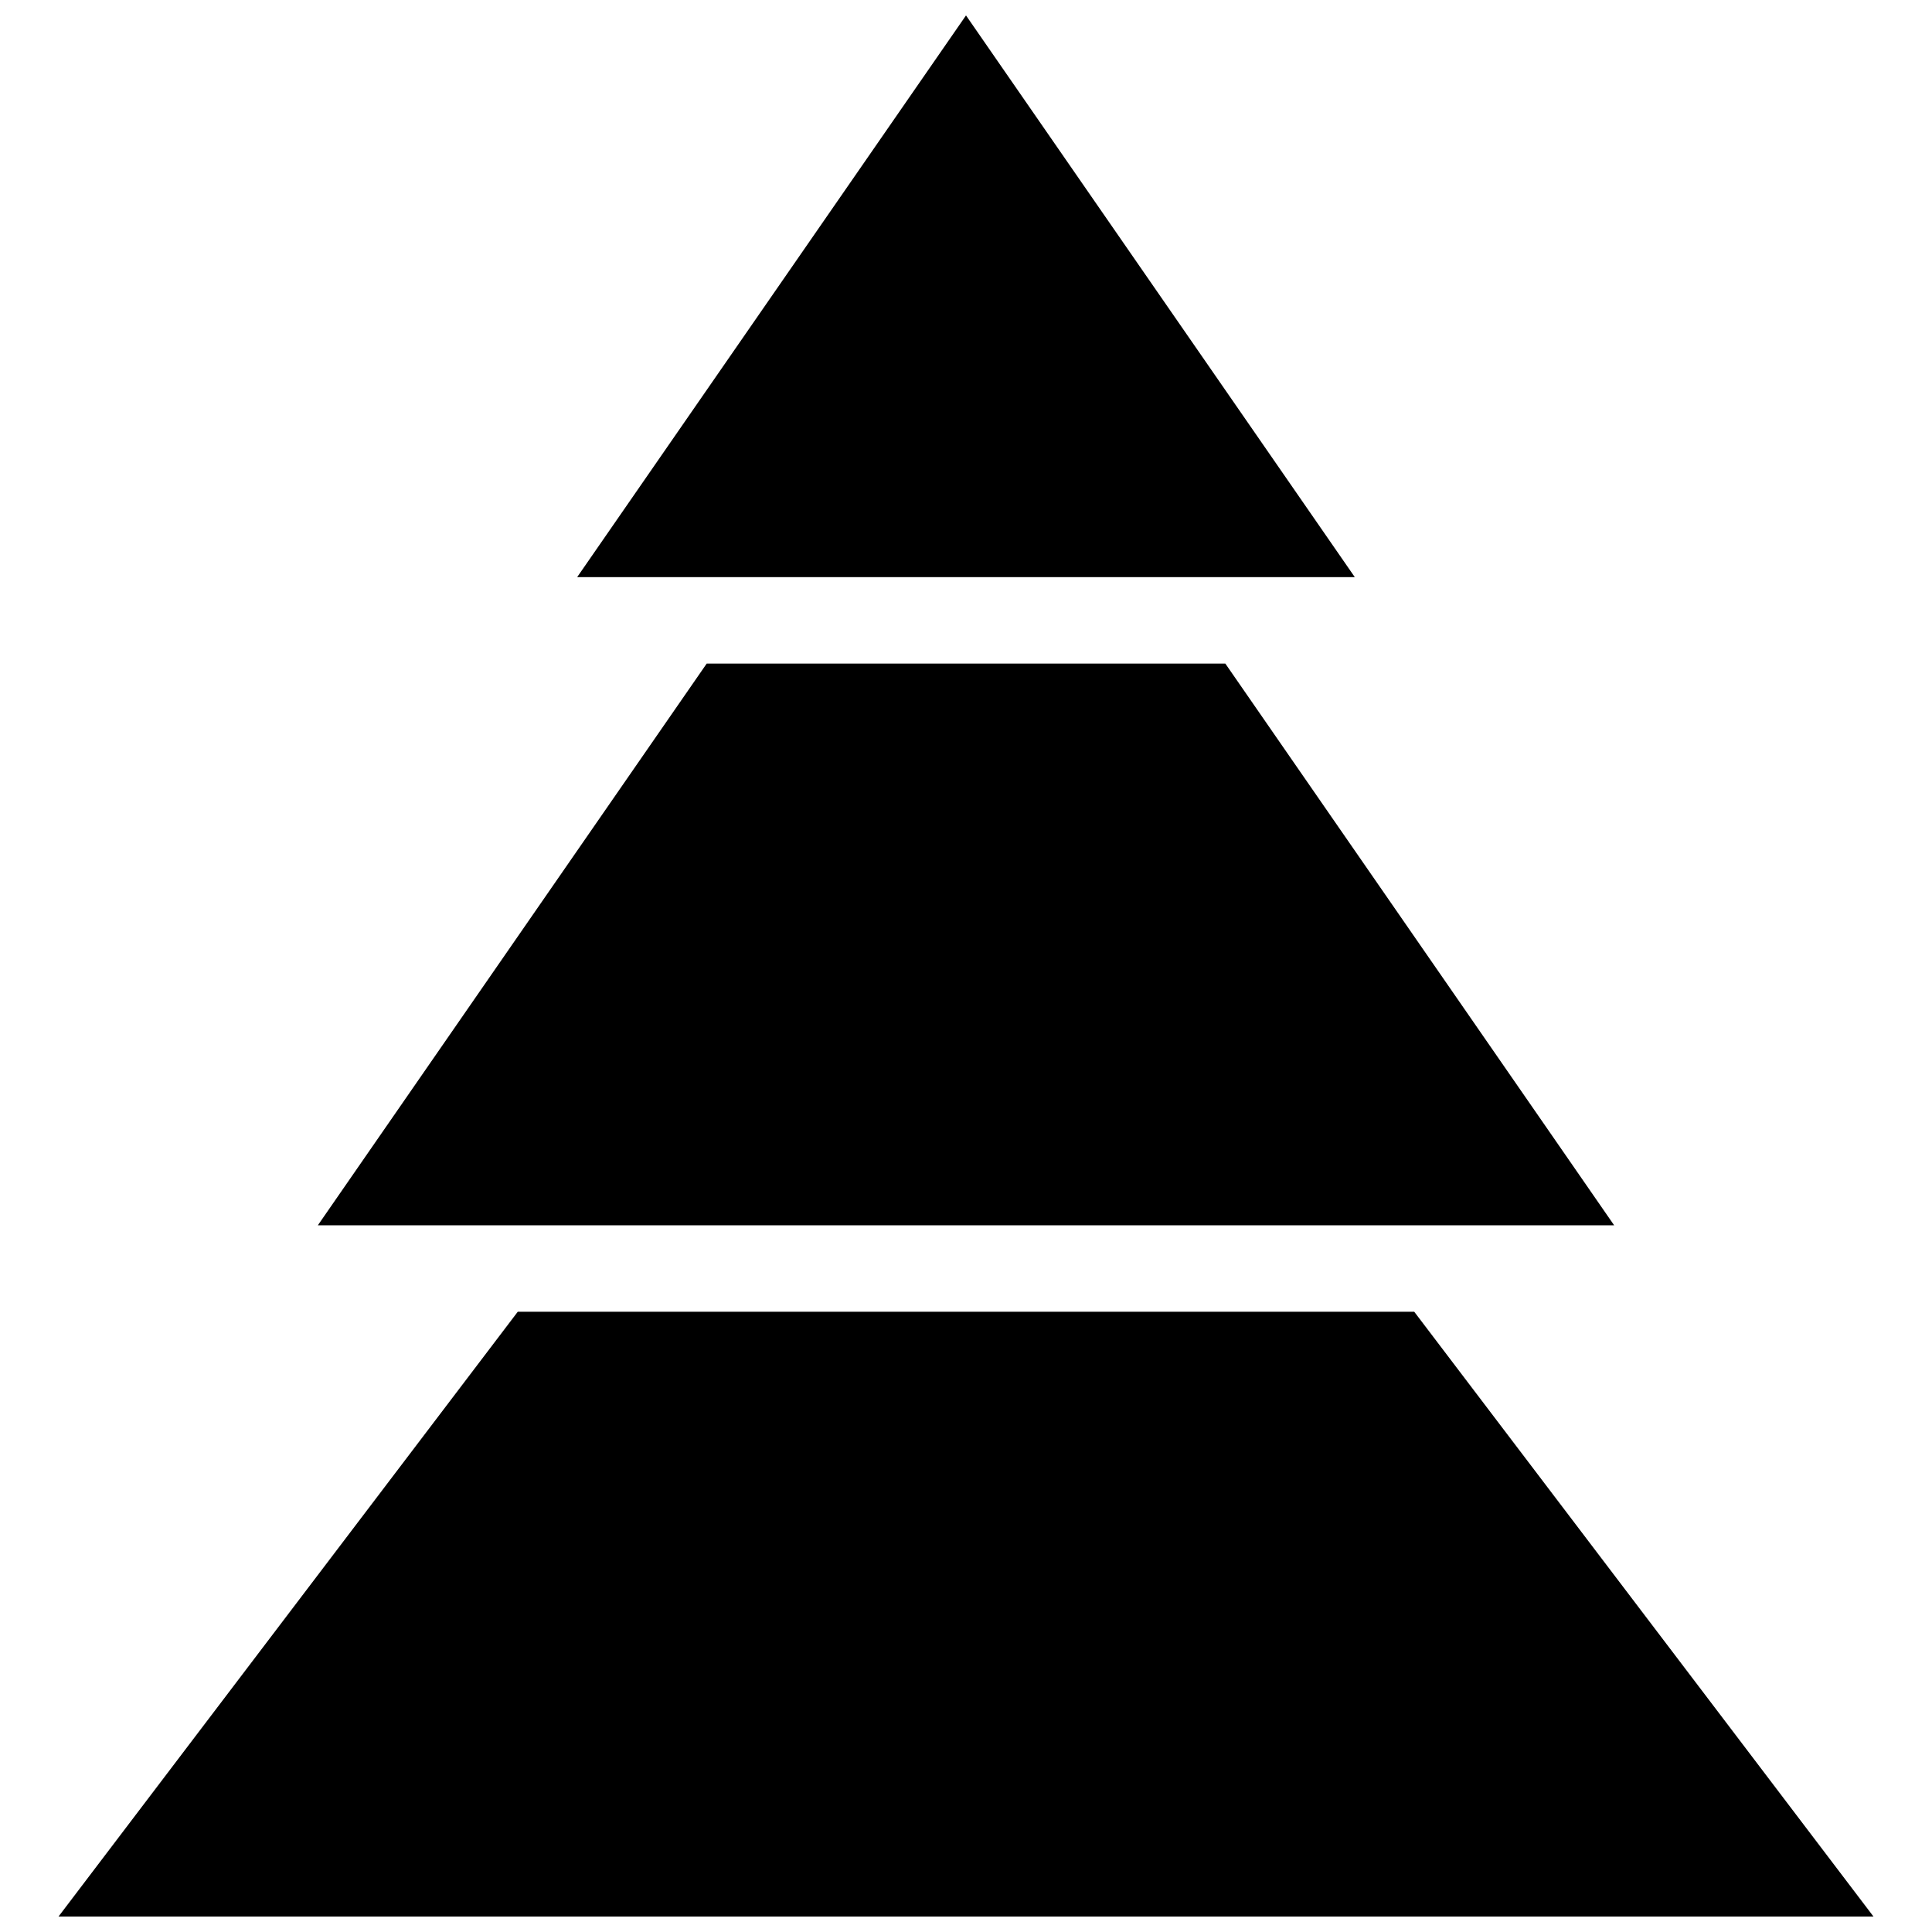
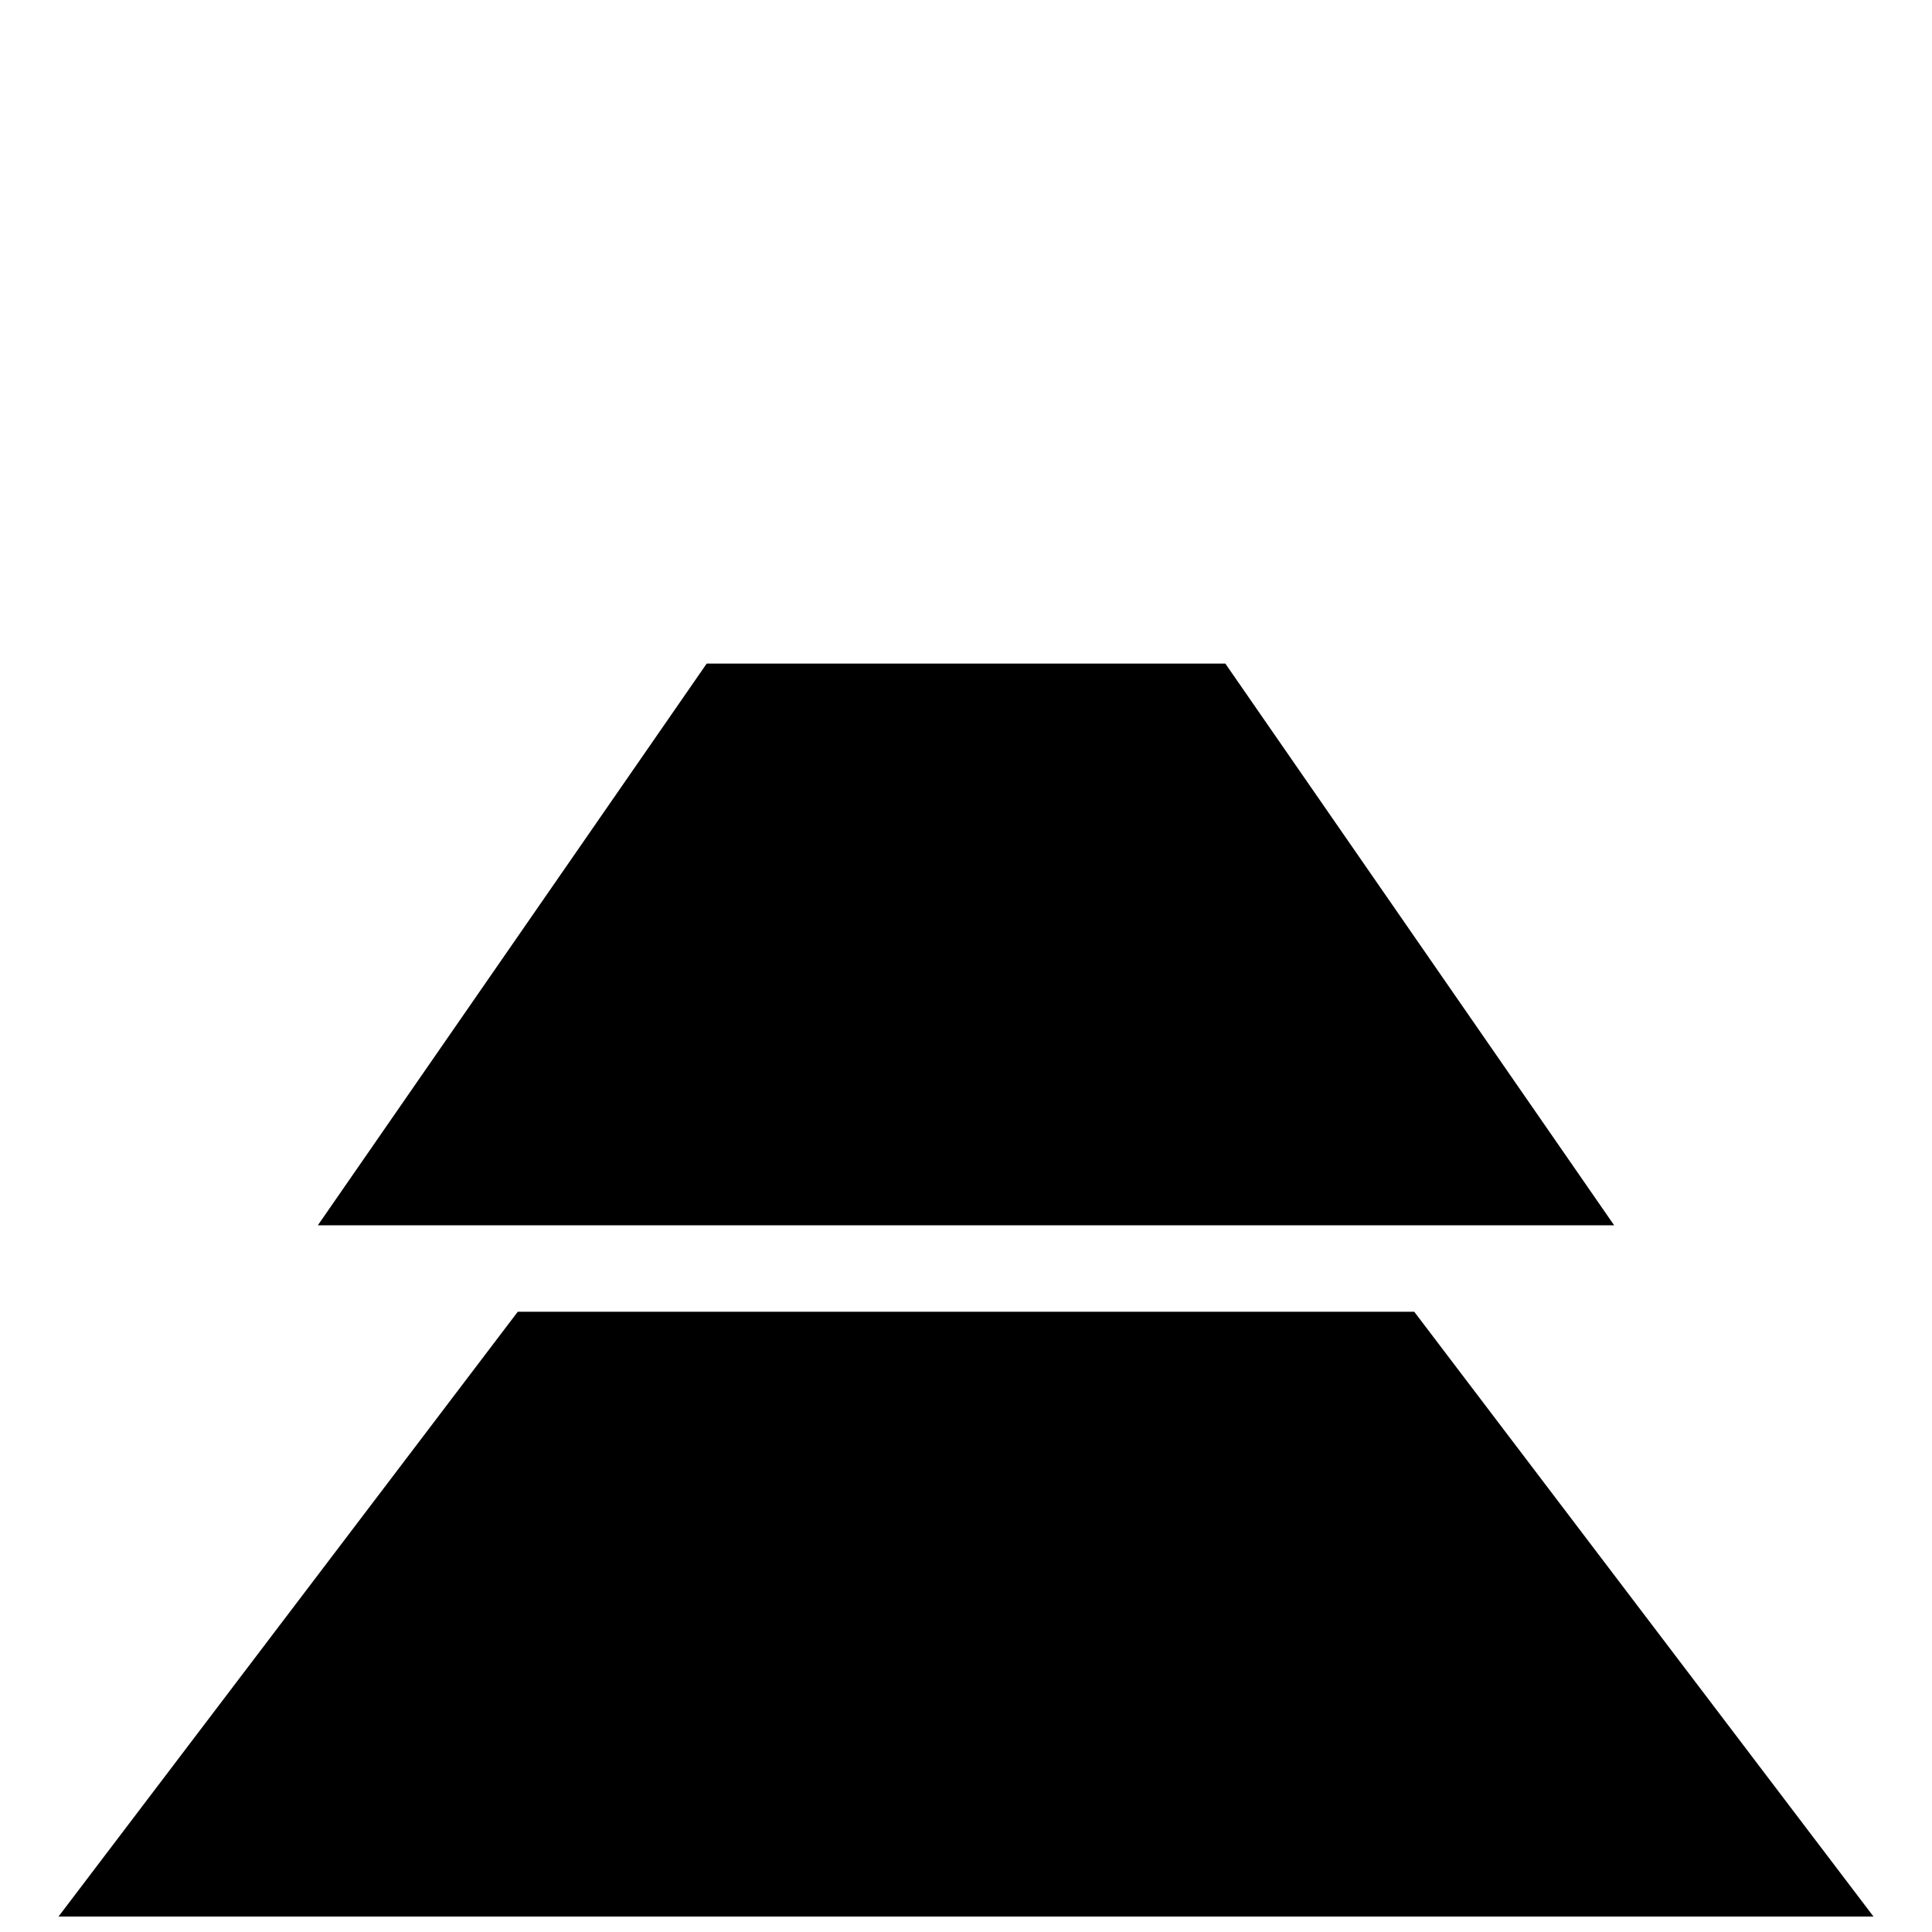
<svg xmlns="http://www.w3.org/2000/svg" width="800px" height="800px" version="1.1" viewBox="144 144 512 512">
  <defs>
    <clipPath id="b">
      <path d="m296 148.09h208v148.91h-208z" />
    </clipPath>
    <clipPath id="a">
      <path d="m159 491h482v160.9h-482z" />
    </clipPath>
  </defs>
  <g clip-path="url(#b)">
-     <path d="m503.04 296.95h-206.09l103.05-148.86z" />
-   </g>
+     </g>
  <path d="m571.77 468.72h-343.54l103.05-148.86h137.45z" />
  <g clip-path="url(#a)">
    <path d="m640.49 651.9h-480.98l121.7-160.27h237.58z" />
  </g>
</svg>